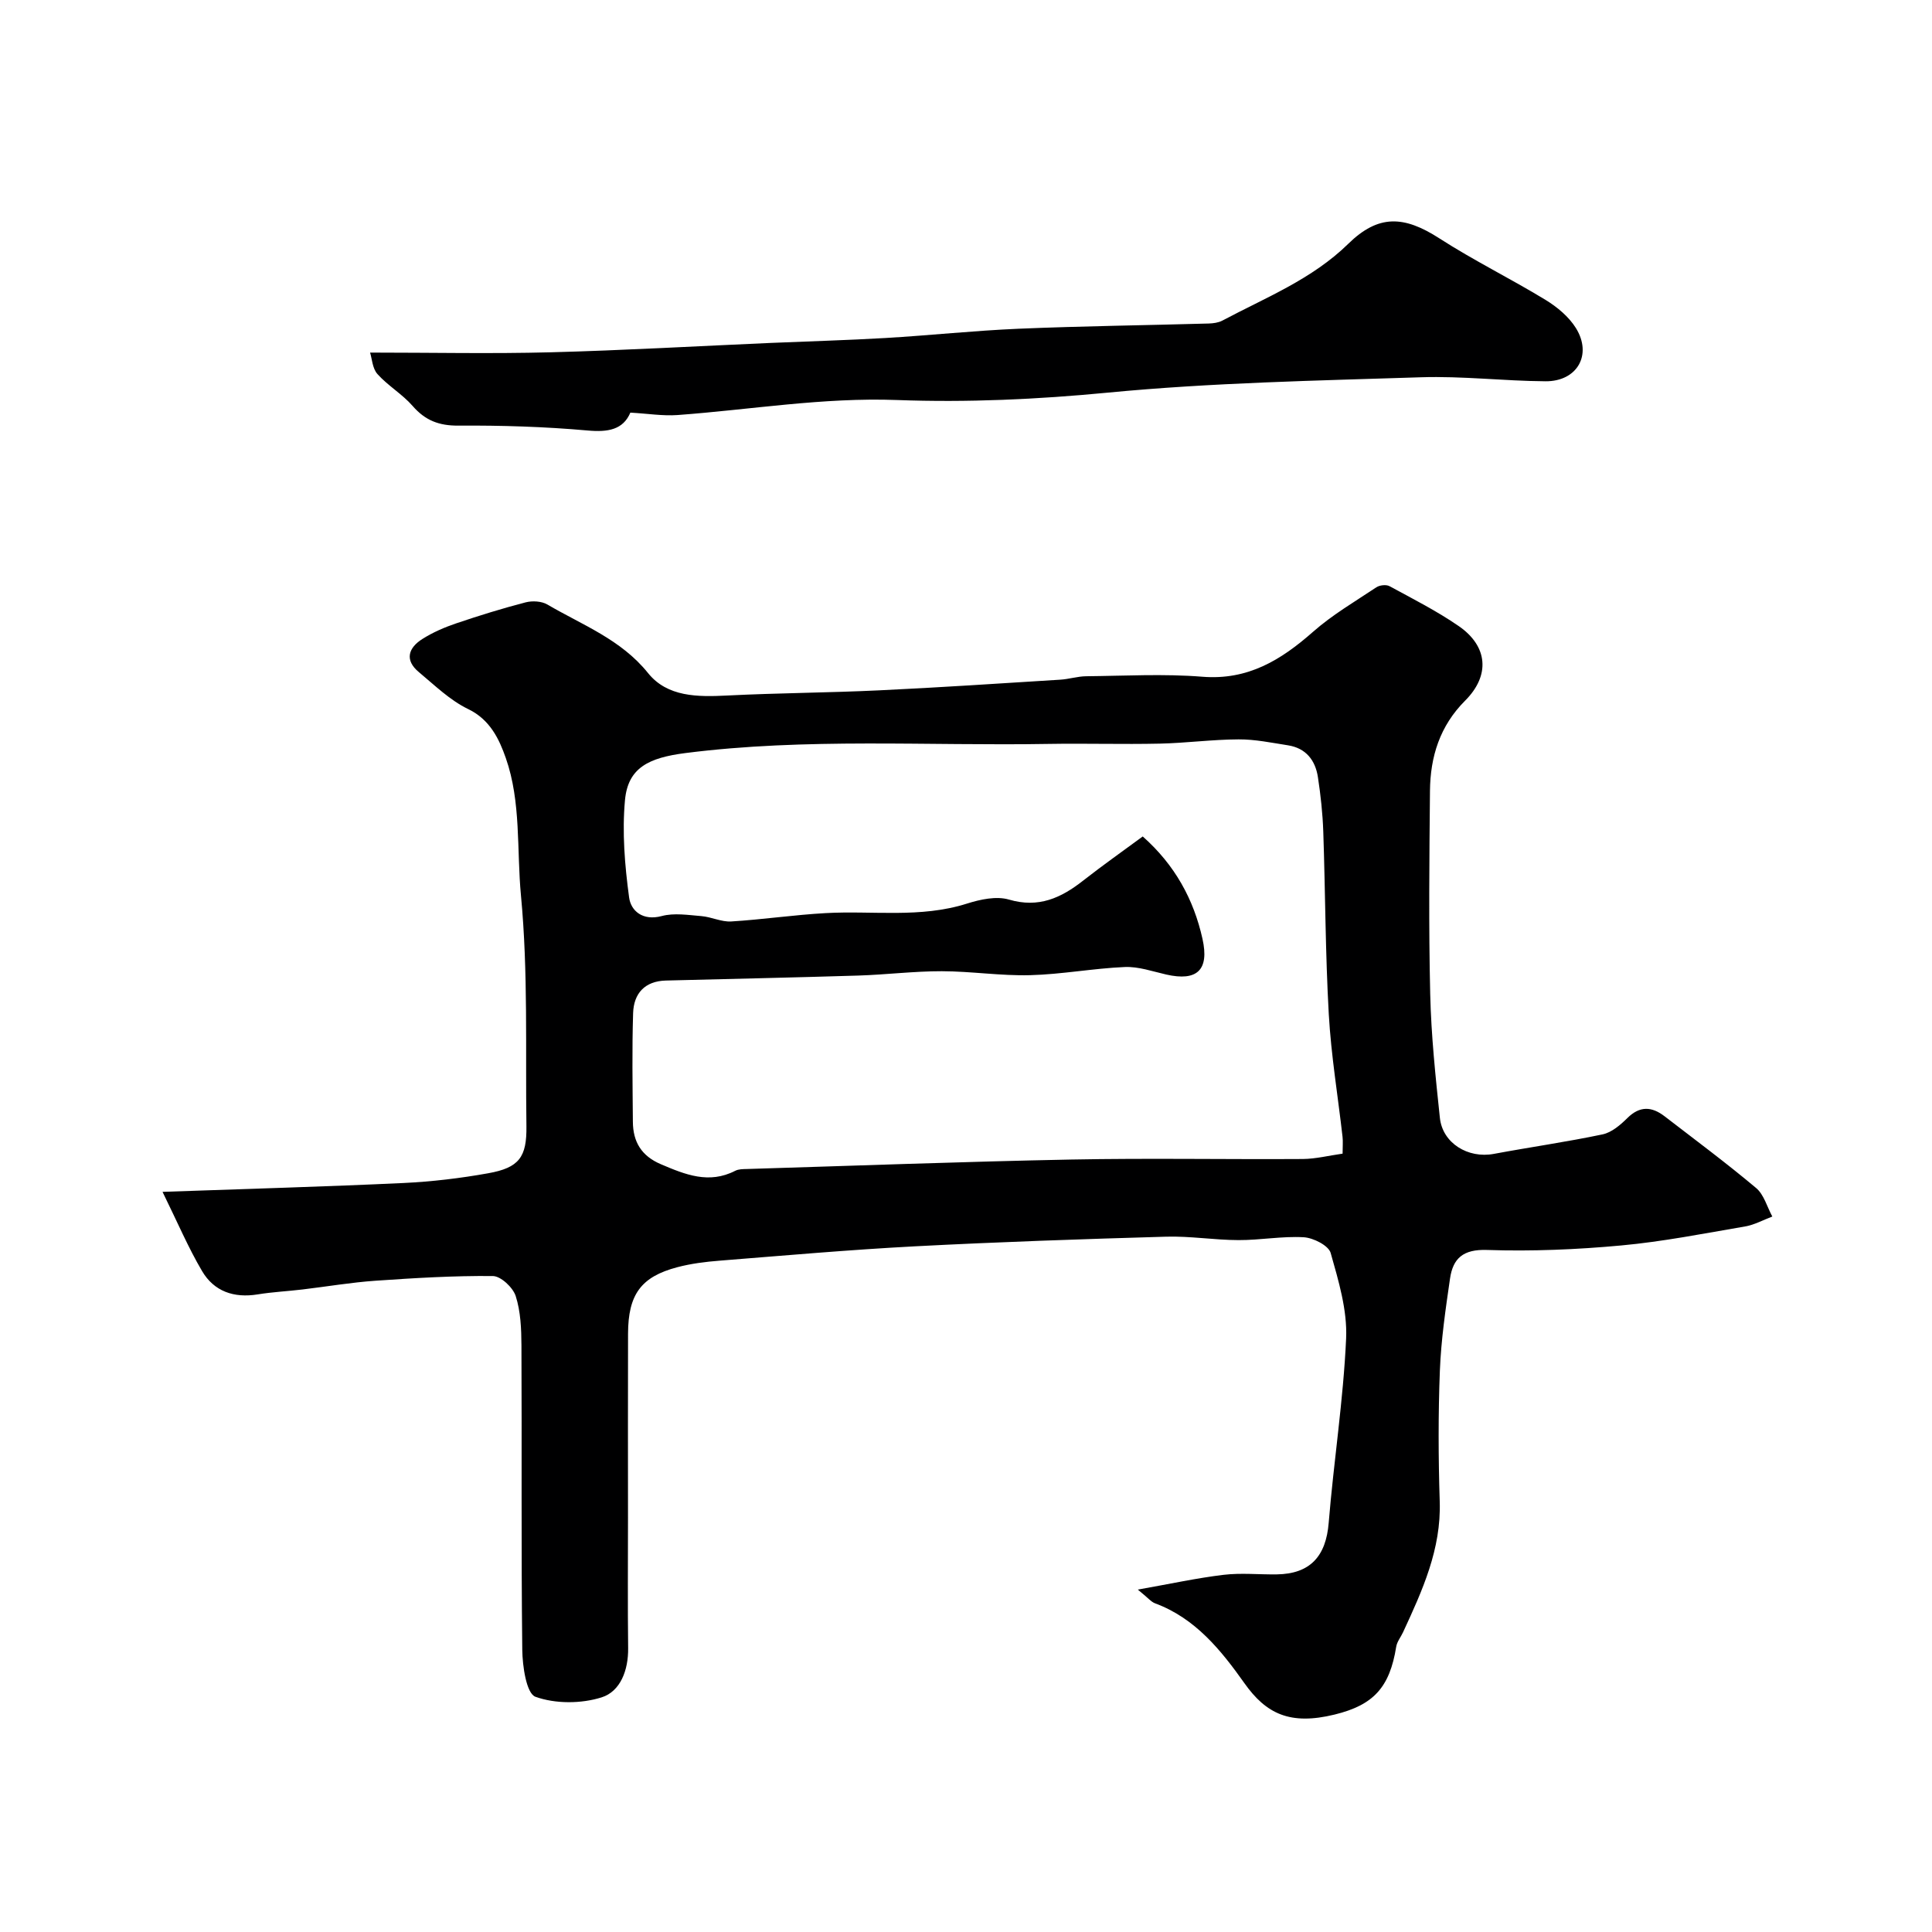
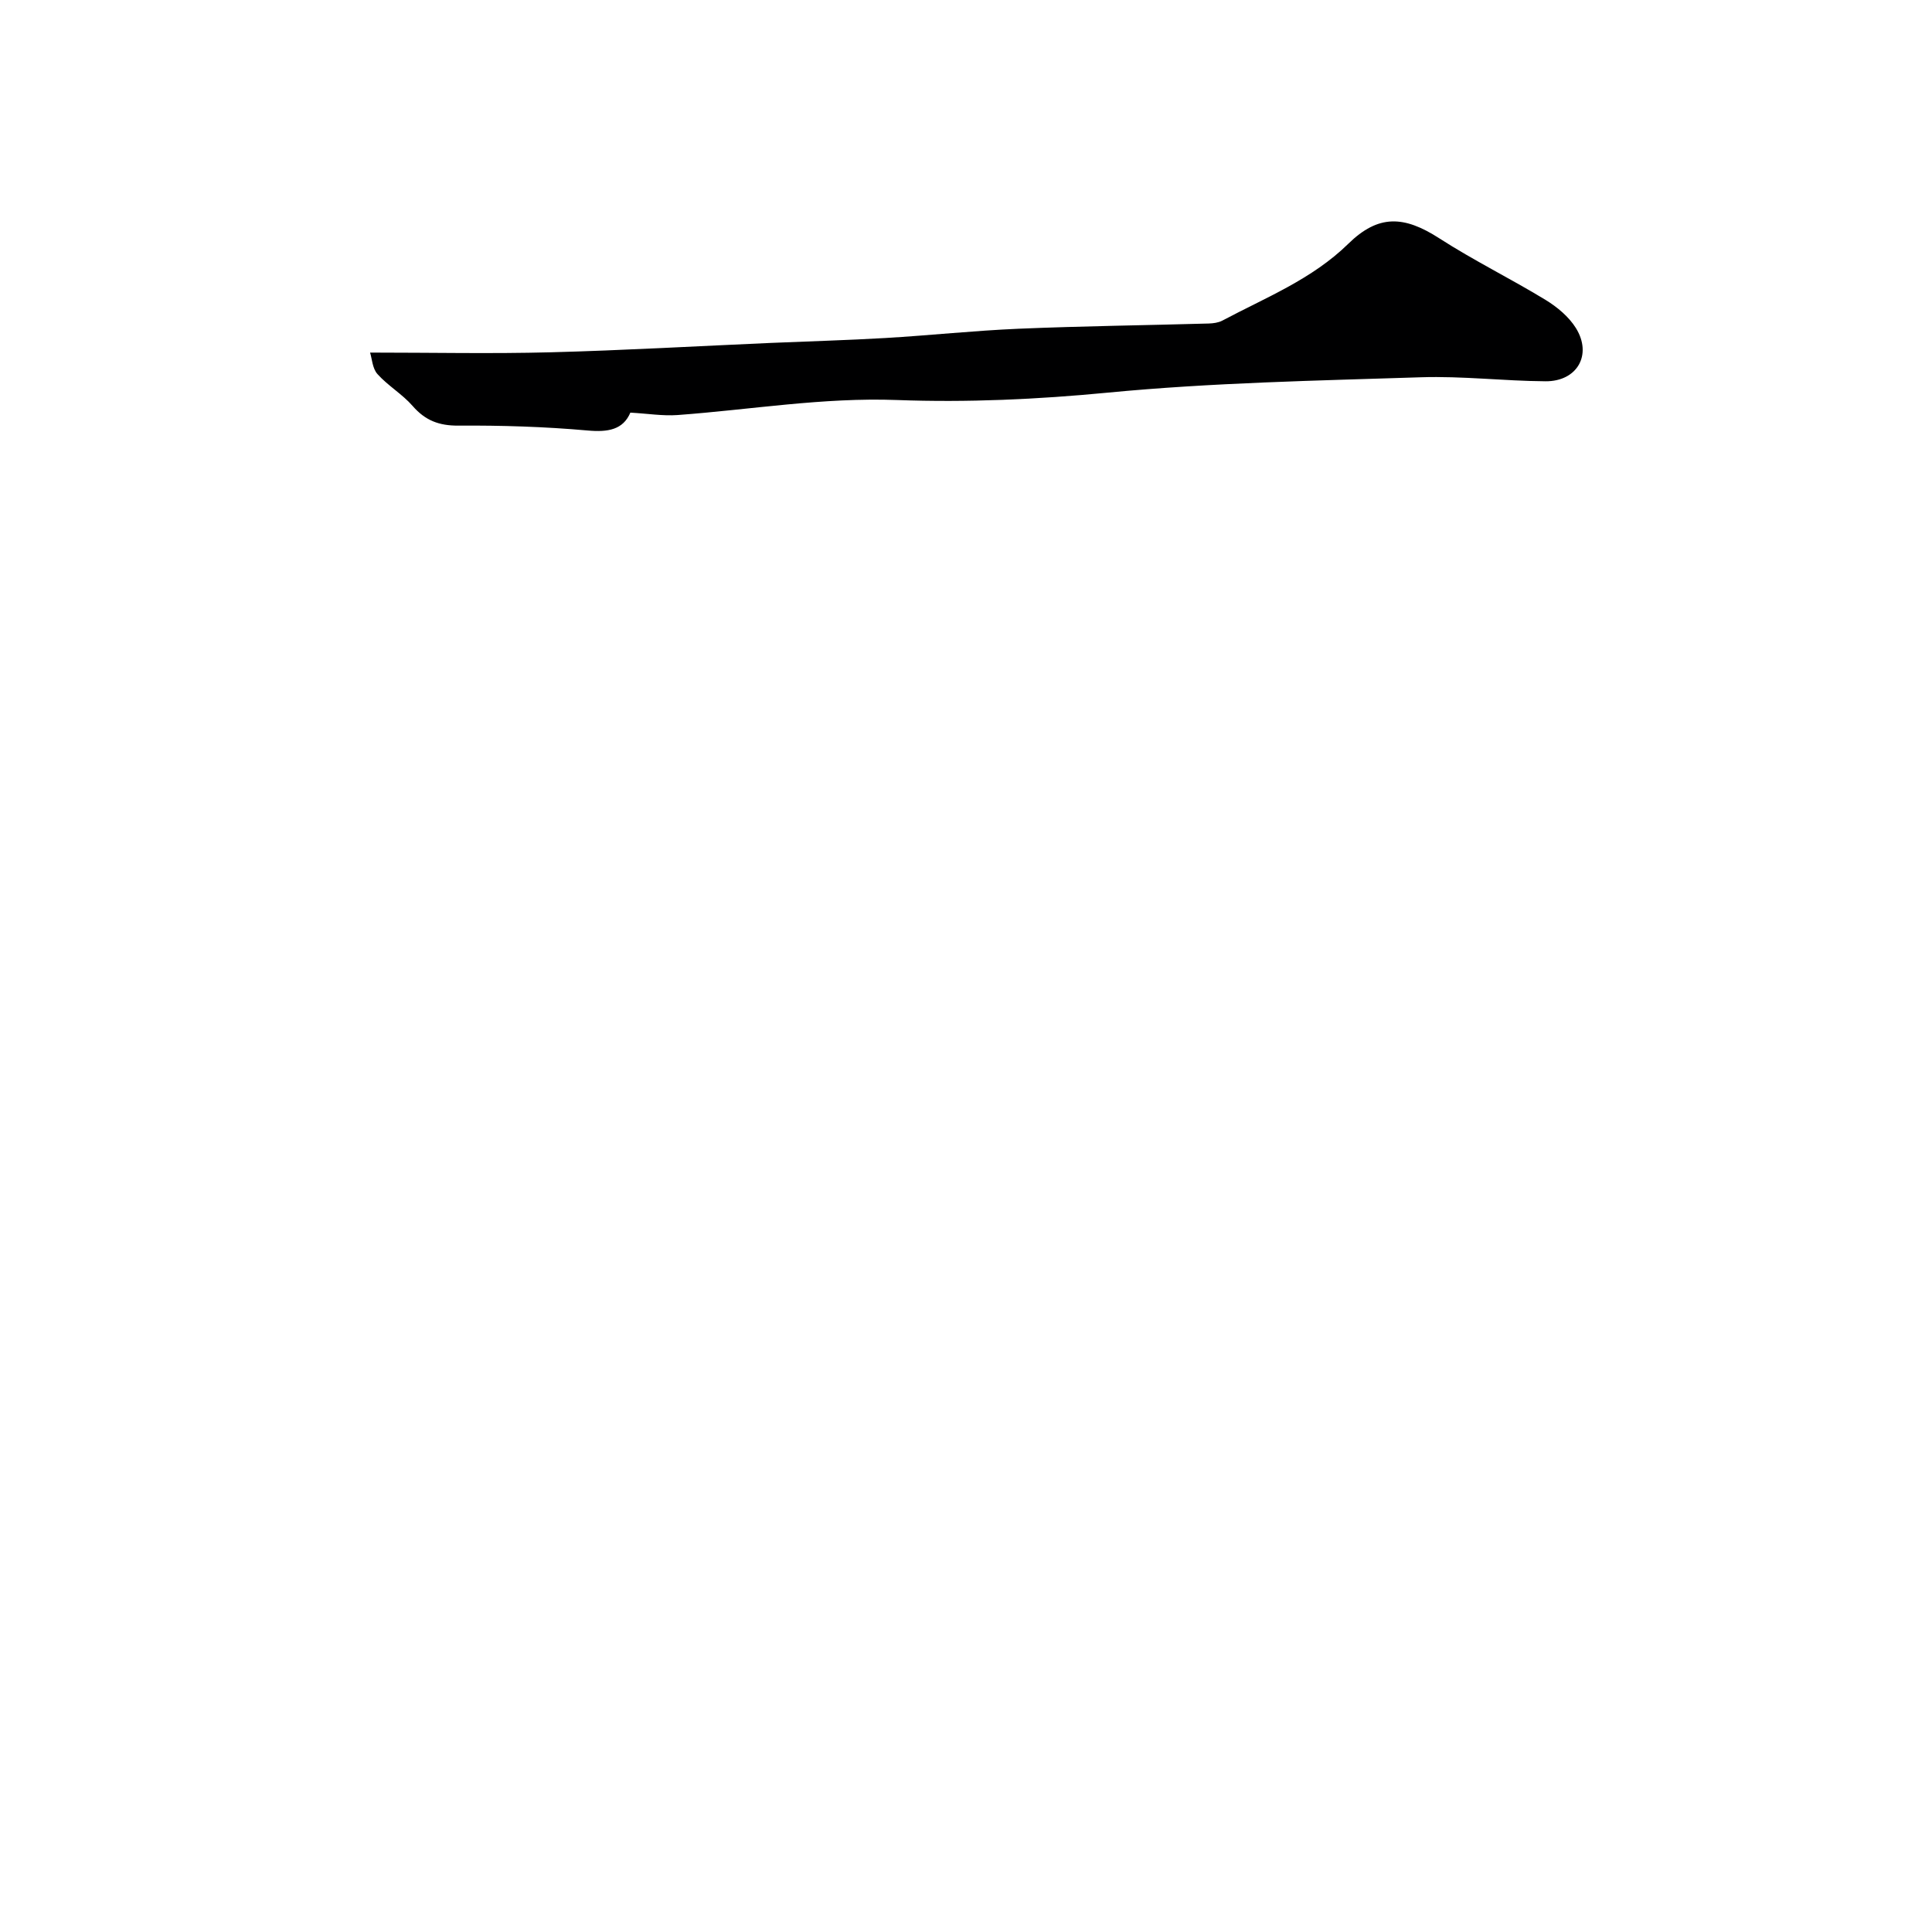
<svg xmlns="http://www.w3.org/2000/svg" enable-background="new 0 0 400 400" viewBox="0 0 400 400">
-   <path d="m33.65 246.76c17.83-.63 33.86-1.08 49.88-1.83 5.87-.28 11.76-.98 17.55-2.02 6.4-1.14 8-3.34 7.91-9.76-.22-15.93.37-31.93-1.13-47.74-.9-9.49.06-19.35-3.14-28.47-1.35-3.86-3.24-7.95-7.8-10.14-3.76-1.81-6.92-4.92-10.19-7.64-3.02-2.5-2.18-5.03.71-6.86 2.16-1.37 4.58-2.42 7.01-3.24 4.74-1.61 9.53-3.09 14.38-4.35 1.39-.36 3.3-.25 4.5.45 7.24 4.25 15.23 7.21 20.84 14.19 4 4.98 10.29 4.96 16.39 4.65 10.46-.53 20.94-.57 31.41-1.07 12.53-.59 25.04-1.43 37.56-2.21 1.79-.11 3.56-.69 5.34-.71 8.02-.08 16.08-.54 24.05.1 9.44.76 16.29-3.45 22.93-9.3 3.98-3.51 8.66-6.25 13.1-9.21.69-.46 2.05-.61 2.73-.24 4.85 2.63 9.8 5.14 14.33 8.26 6.04 4.16 6.56 10.21 1.34 15.43-5.25 5.25-7.22 11.61-7.29 18.68-.13 14.03-.28 28.08.05 42.1.2 8.55 1.1 17.09 2 25.6.55 5.26 5.83 8.47 11.17 7.47 7.5-1.4 15.06-2.47 22.52-4.04 1.88-.4 3.69-1.95 5.13-3.38 2.59-2.56 5.06-2.4 7.71-.36 6.36 4.9 12.81 9.69 18.95 14.85 1.62 1.36 2.26 3.9 3.35 5.9-1.87.7-3.69 1.72-5.62 2.05-8.53 1.46-17.06 3.15-25.67 3.94-9.22.85-18.54 1.24-27.78.93-4.94-.17-7.05 1.73-7.66 5.93-.92 6.33-1.85 12.69-2.1 19.06-.35 9.01-.32 18.05-.03 27.06.33 9.9-3.6 18.47-7.59 27.09-.47 1.01-1.25 1.96-1.42 3.01-1.35 8.43-4.7 12.07-12.75 14.04-9.26 2.27-14.2-.18-18.66-6.47-4.82-6.8-10.16-13.47-18.52-16.56-.82-.3-1.45-1.13-3.57-2.84 6.82-1.21 12.26-2.4 17.77-3.06 3.62-.43 7.32-.04 10.99-.09 6.94-.1 10.2-3.76 10.76-10.66 1.04-12.75 3.04-25.44 3.61-38.2.26-5.86-1.57-11.93-3.2-17.69-.44-1.54-3.58-3.13-5.57-3.25-4.48-.26-9 .61-13.51.59-4.99-.01-9.98-.85-14.95-.71-17.37.5-34.75 1.09-52.1 2-13.48.71-26.94 1.9-40.4 2.97-2.93.23-5.89.6-8.73 1.35-7.53 1.98-10.19 5.65-10.21 13.78-.04 12.67-.01 25.33-.01 38 0 9.03-.08 18.06.03 27.09.06 4.54-1.59 8.96-5.49 10.19-4.23 1.34-9.58 1.36-13.7-.12-1.88-.68-2.69-6.34-2.73-9.75-.24-21-.07-42-.17-63-.02-3.43-.16-7.01-1.19-10.22-.57-1.77-3.07-4.12-4.73-4.14-8.09-.08-16.2.41-24.28.97-5.06.35-10.08 1.21-15.12 1.81-3.09.37-6.22.52-9.29 1.02-4.91.8-9.04-.61-11.52-4.84-2.84-4.81-5.05-10.02-8.18-16.39zm244.32-7.91c0-1.5.1-2.5-.01-3.47-.96-8.47-2.37-16.9-2.85-25.4-.71-12.58-.71-25.2-1.14-37.8-.13-3.77-.54-7.55-1.11-11.28-.53-3.49-2.48-6.01-6.19-6.59-3.4-.53-6.82-1.25-10.23-1.23-5.44.02-10.87.76-16.3.88-7.7.17-15.4-.07-23.1.06-25.04.43-50.12-1.29-75.11 1.89-7.63.97-11.9 3.05-12.53 9.71-.62 6.66-.05 13.53.85 20.19.37 2.77 2.81 4.9 6.75 3.85 2.56-.69 5.48-.21 8.21.01 2.08.17 4.15 1.23 6.17 1.11 6.53-.4 13.03-1.37 19.56-1.73 9.76-.55 19.62 1.09 29.26-1.97 2.75-.87 6.09-1.6 8.7-.83 6.14 1.8 10.76-.33 15.33-3.91 4.04-3.17 8.25-6.13 12.36-9.16 6.66 5.9 10.55 13.02 12.37 21.19 1.45 6.49-1.14 8.84-7.49 7.4-2.85-.65-5.76-1.68-8.6-1.56-6.54.28-13.05 1.52-19.59 1.69-6.09.16-12.2-.81-18.3-.82-5.77-.01-11.53.72-17.31.9-13.27.41-26.53.69-39.8 1.03-4.38.11-6.66 2.68-6.79 6.74-.24 7.49-.11 15-.05 22.5.03 4.15 1.75 7.07 5.82 8.8 5.05 2.15 9.93 4.14 15.37 1.35.69-.36 1.61-.35 2.43-.37 22.37-.68 44.73-1.52 67.11-1.96 15.99-.31 32-.01 48-.11 2.68-.03 5.37-.71 8.21-1.11z" fill="#000001" />
  <path d="m130.51 85.43c-1.51 3.54-4.61 4.08-8.85 3.7-8.88-.79-17.83-1.07-26.74-1.01-4.02.03-6.87-1.06-9.48-4.06-2.14-2.46-5.11-4.18-7.29-6.61-1.05-1.17-1.13-3.2-1.53-4.45 12.91 0 25.14.26 37.35-.06 15.2-.4 30.38-1.28 45.58-1.94 7.93-.34 15.86-.56 23.78-1.02 9.2-.54 18.38-1.53 27.59-1.92 13.1-.55 26.22-.71 39.33-1.08.95-.03 2-.17 2.82-.6 9-4.79 18.57-8.55 26.08-15.91 6.23-6.1 11.52-5.85 18.84-1.13 7.12 4.59 14.76 8.34 22 12.75 2.41 1.47 4.83 3.49 6.29 5.84 3.43 5.53.25 11.06-6.31 11.01-8.6-.06-17.21-1.11-25.78-.83-21.62.7-43.31 1.11-64.82 3.18-14.58 1.4-29.11 2.07-43.64 1.53-15.34-.57-30.31 2-45.46 3.11-3.04.22-6.16-.3-9.76-.5z" fill="#000001" />
</svg>